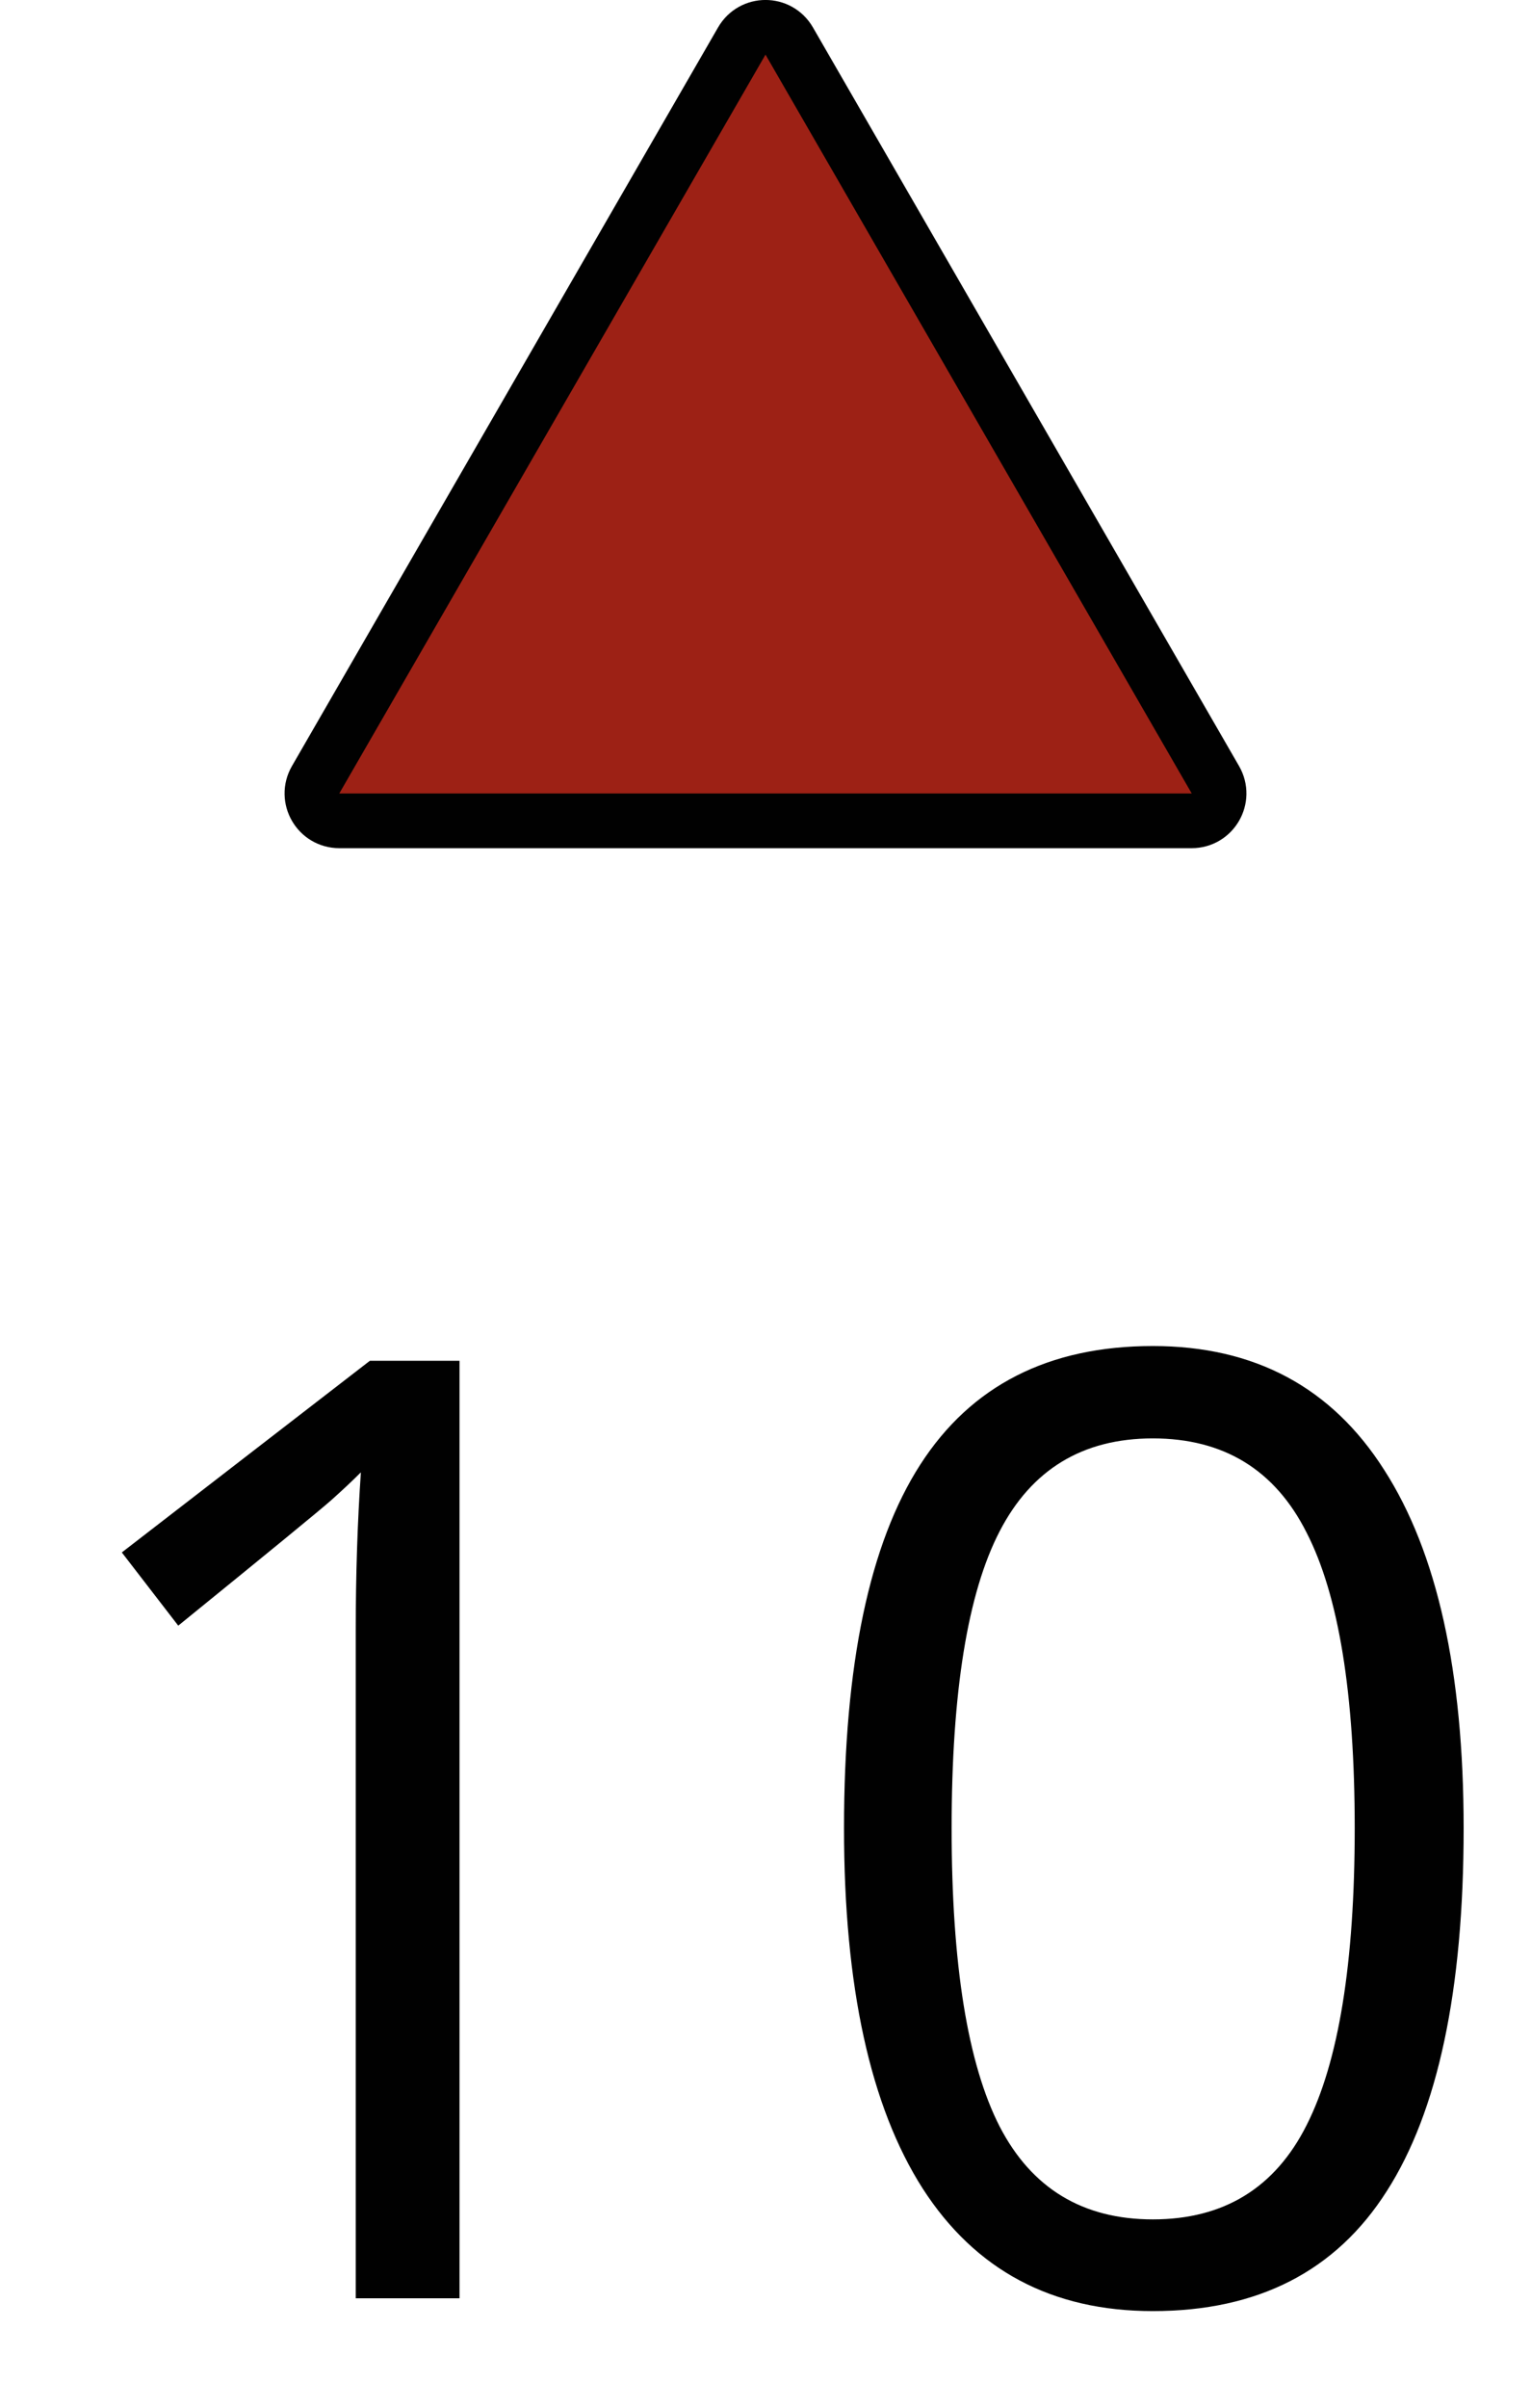
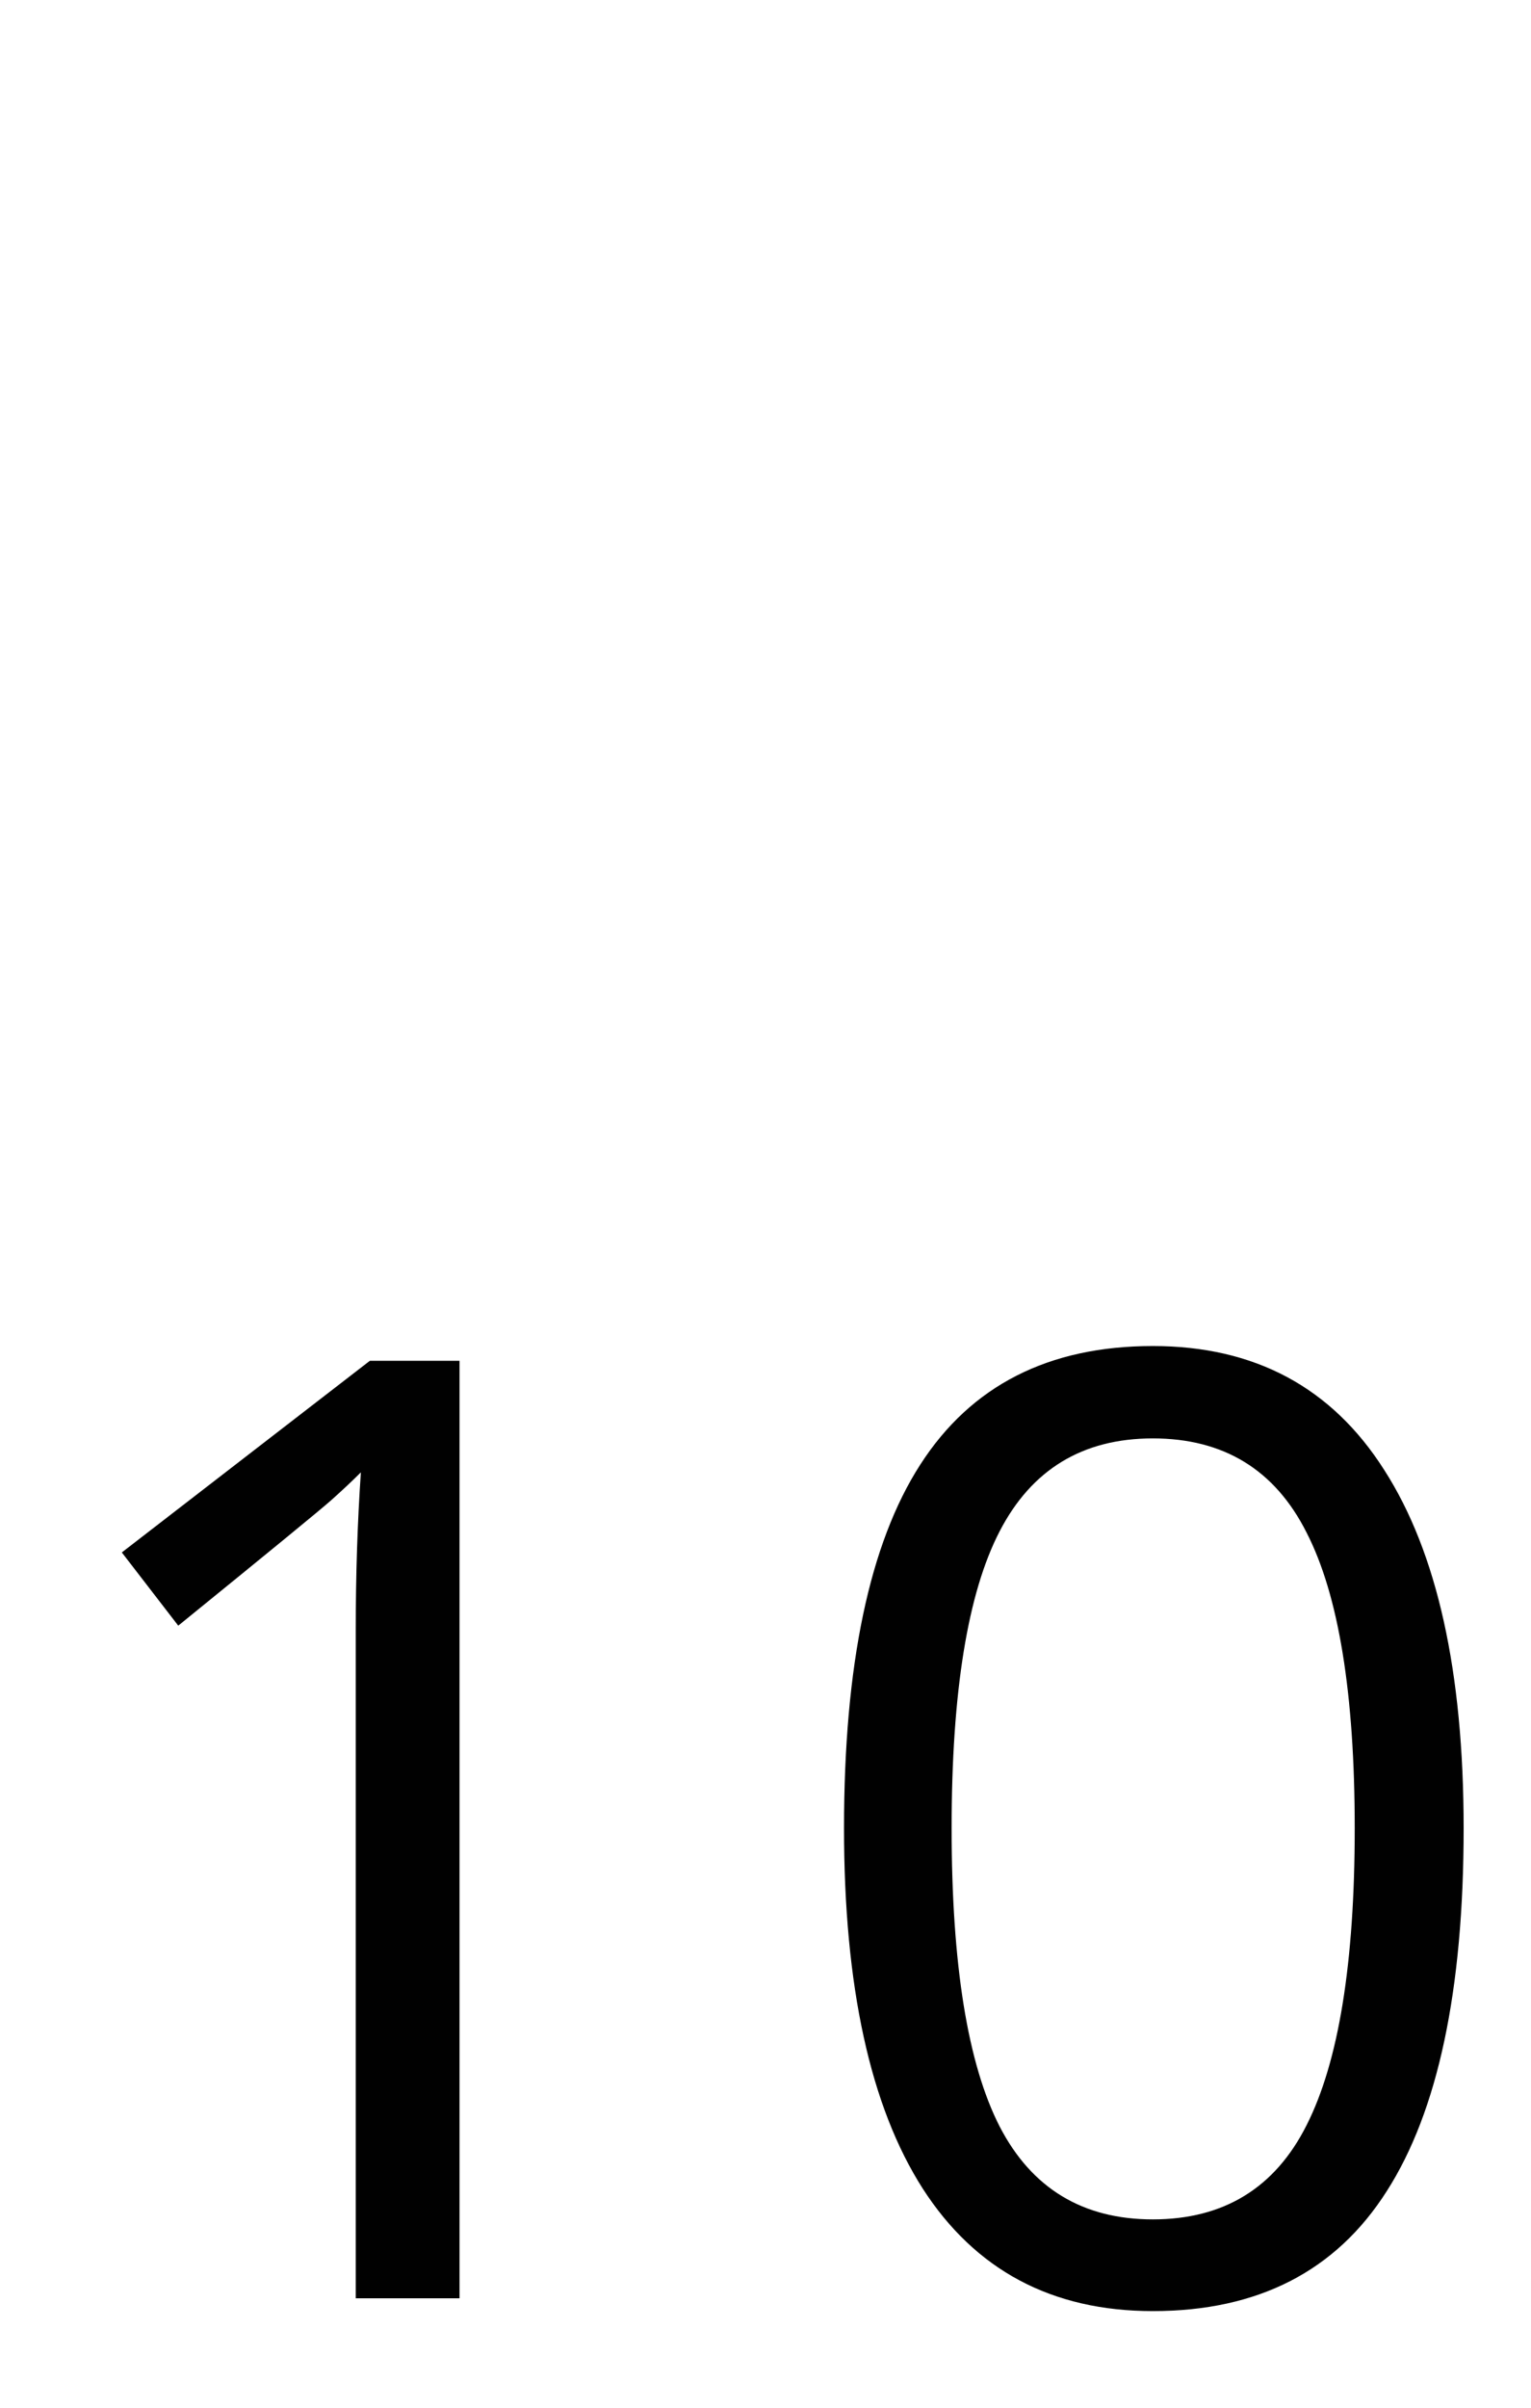
<svg xmlns="http://www.w3.org/2000/svg" width="14" height="22" viewBox="0 0 14 22" fill="none">
  <path d="M4.202 21H3.253V14.895C3.253 14.387 3.269 13.906 3.3 13.453C3.218 13.535 3.126 13.621 3.025 13.711C2.923 13.801 2.458 14.182 1.63 14.854L1.114 14.185L3.382 12.434H4.202V21ZM13.384 16.705C13.384 18.186 13.149 19.291 12.681 20.021C12.216 20.752 11.503 21.117 10.542 21.117C9.62 21.117 8.919 20.744 8.438 19.998C7.958 19.248 7.718 18.15 7.718 16.705C7.718 15.213 7.95 14.105 8.415 13.383C8.88 12.66 9.589 12.299 10.542 12.299C11.472 12.299 12.177 12.676 12.657 13.43C13.142 14.184 13.384 15.275 13.384 16.705ZM8.702 16.705C8.702 17.951 8.849 18.859 9.141 19.43C9.434 19.996 9.901 20.279 10.542 20.279C11.19 20.279 11.659 19.992 11.948 19.418C12.241 18.84 12.388 17.936 12.388 16.705C12.388 15.475 12.241 14.574 11.948 14.004C11.659 13.43 11.19 13.143 10.542 13.143C9.901 13.143 9.434 13.426 9.141 13.992C8.849 14.555 8.702 15.459 8.702 16.705Z" fill="#010101" />
-   <path d="M6.783 0.375C6.88 0.208 7.12 0.208 7.217 0.375L11.114 7.125C11.21 7.292 11.09 7.5 10.897 7.5H3.103C2.91 7.5 2.79 7.292 2.886 7.125L6.783 0.375Z" fill="#9D2115" stroke="#010101" stroke-width="0.5" />
</svg>